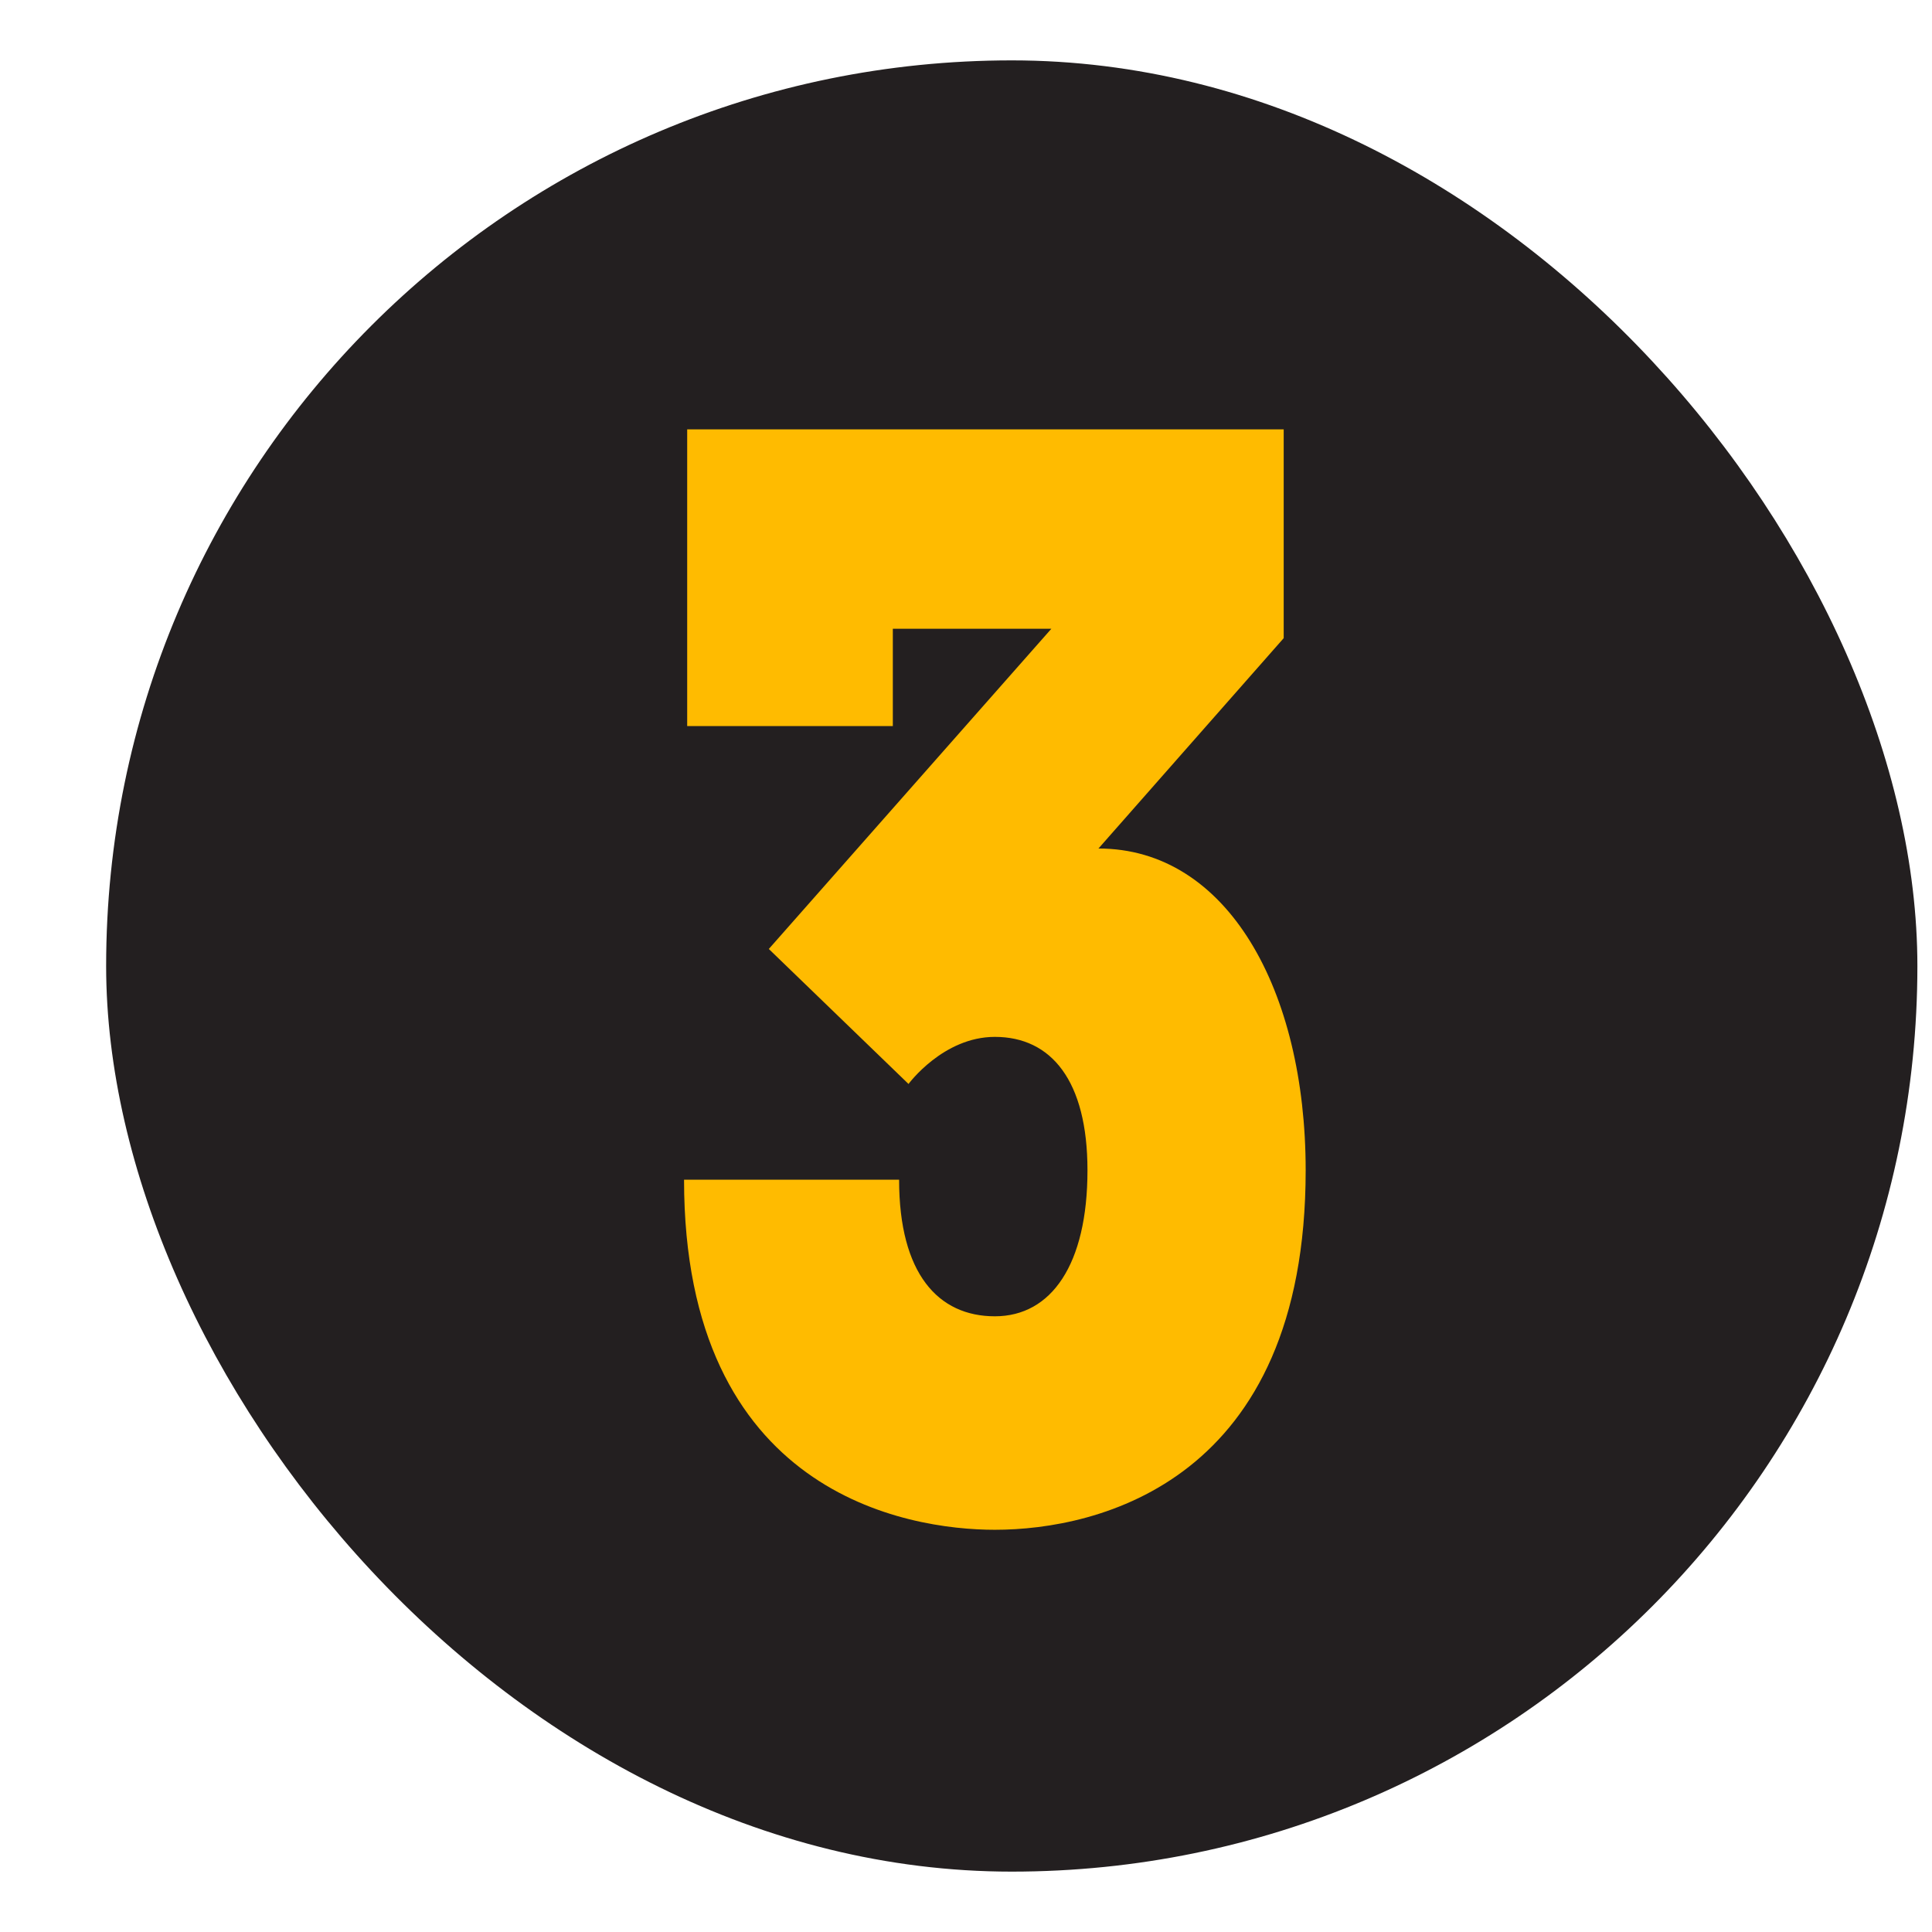
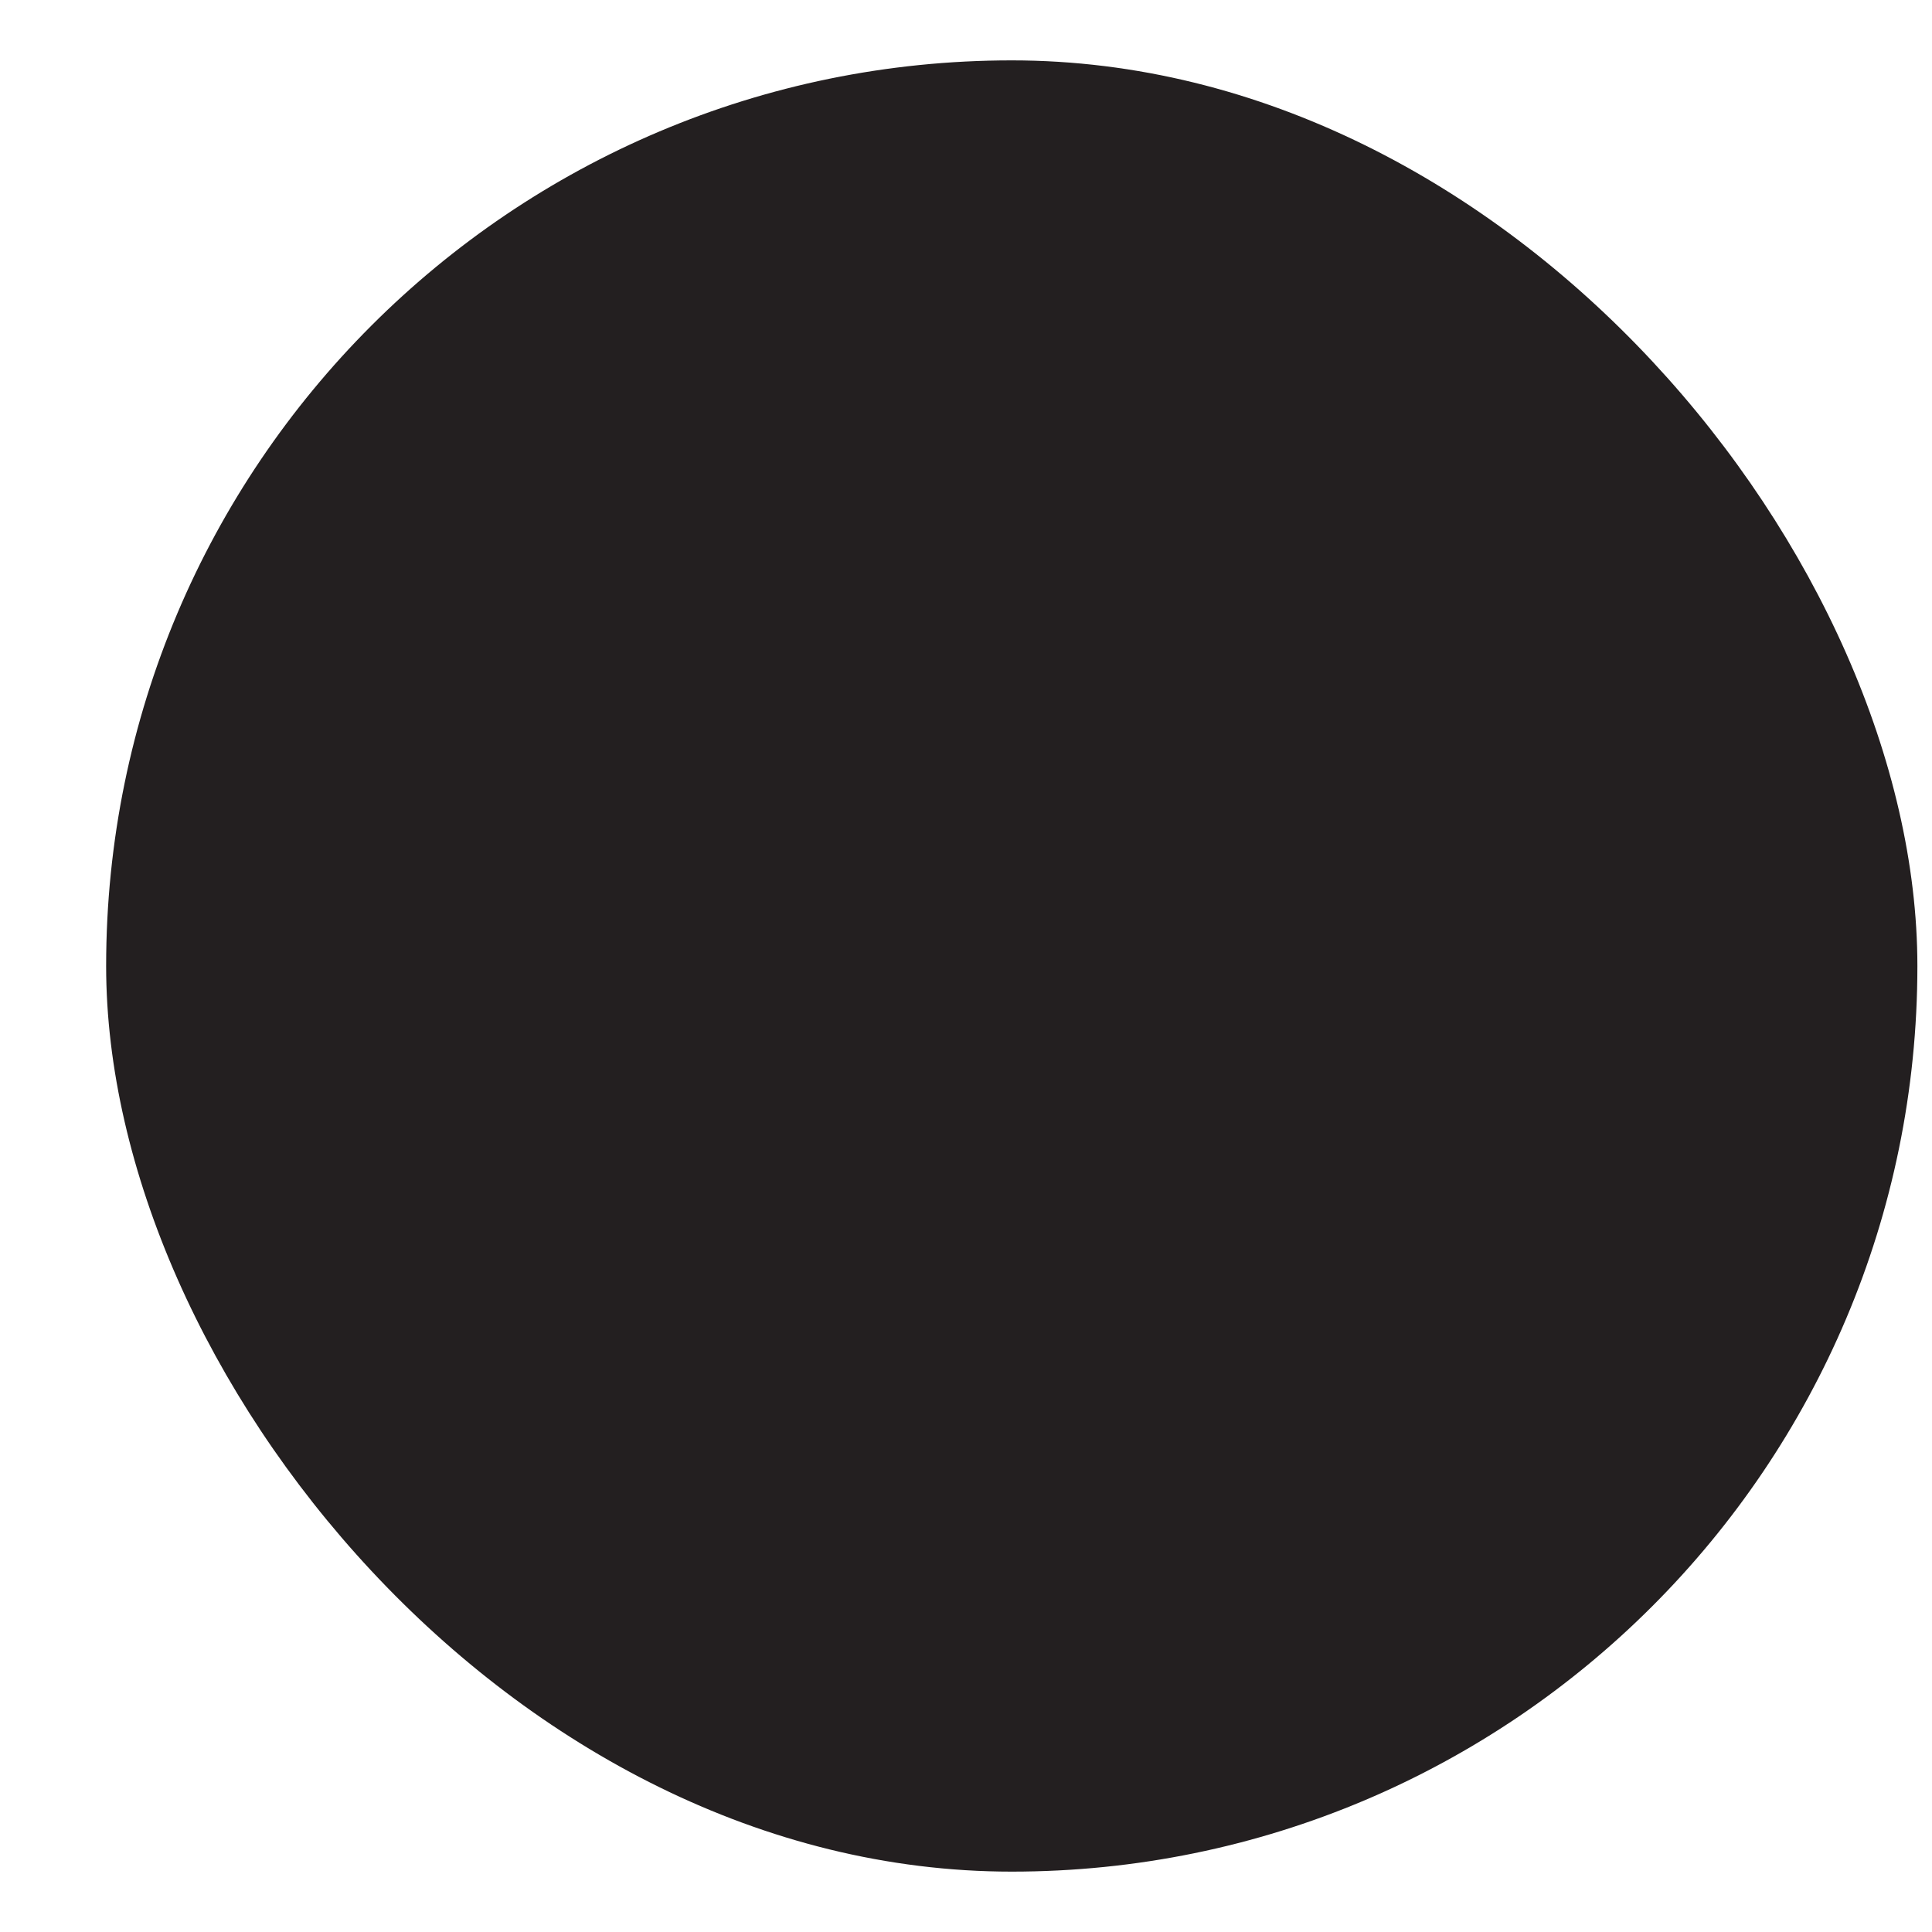
<svg xmlns="http://www.w3.org/2000/svg" width="16" height="16" viewBox="0 0 16 16" fill="none">
  <rect x="0.879" y="0.5" width="15" height="15" rx="7.5" fill="#231F20" />
-   <path d="M10.631 5.285L9.097 7.027C10.163 7.027 10.813 8.197 10.813 9.692C10.813 12.266 9.097 12.669 8.239 12.669C7.511 12.669 5.665 12.37 5.665 9.77H7.446C7.446 10.55 7.771 10.901 8.239 10.901C8.707 10.901 9.006 10.472 9.006 9.692C9.006 8.951 8.707 8.587 8.239 8.587C7.81 8.587 7.524 8.977 7.524 8.977L6.367 7.859L8.707 5.207H7.394V6.013H5.691V3.556H10.631V5.285Z" fill="#FFBB00" />
</svg>